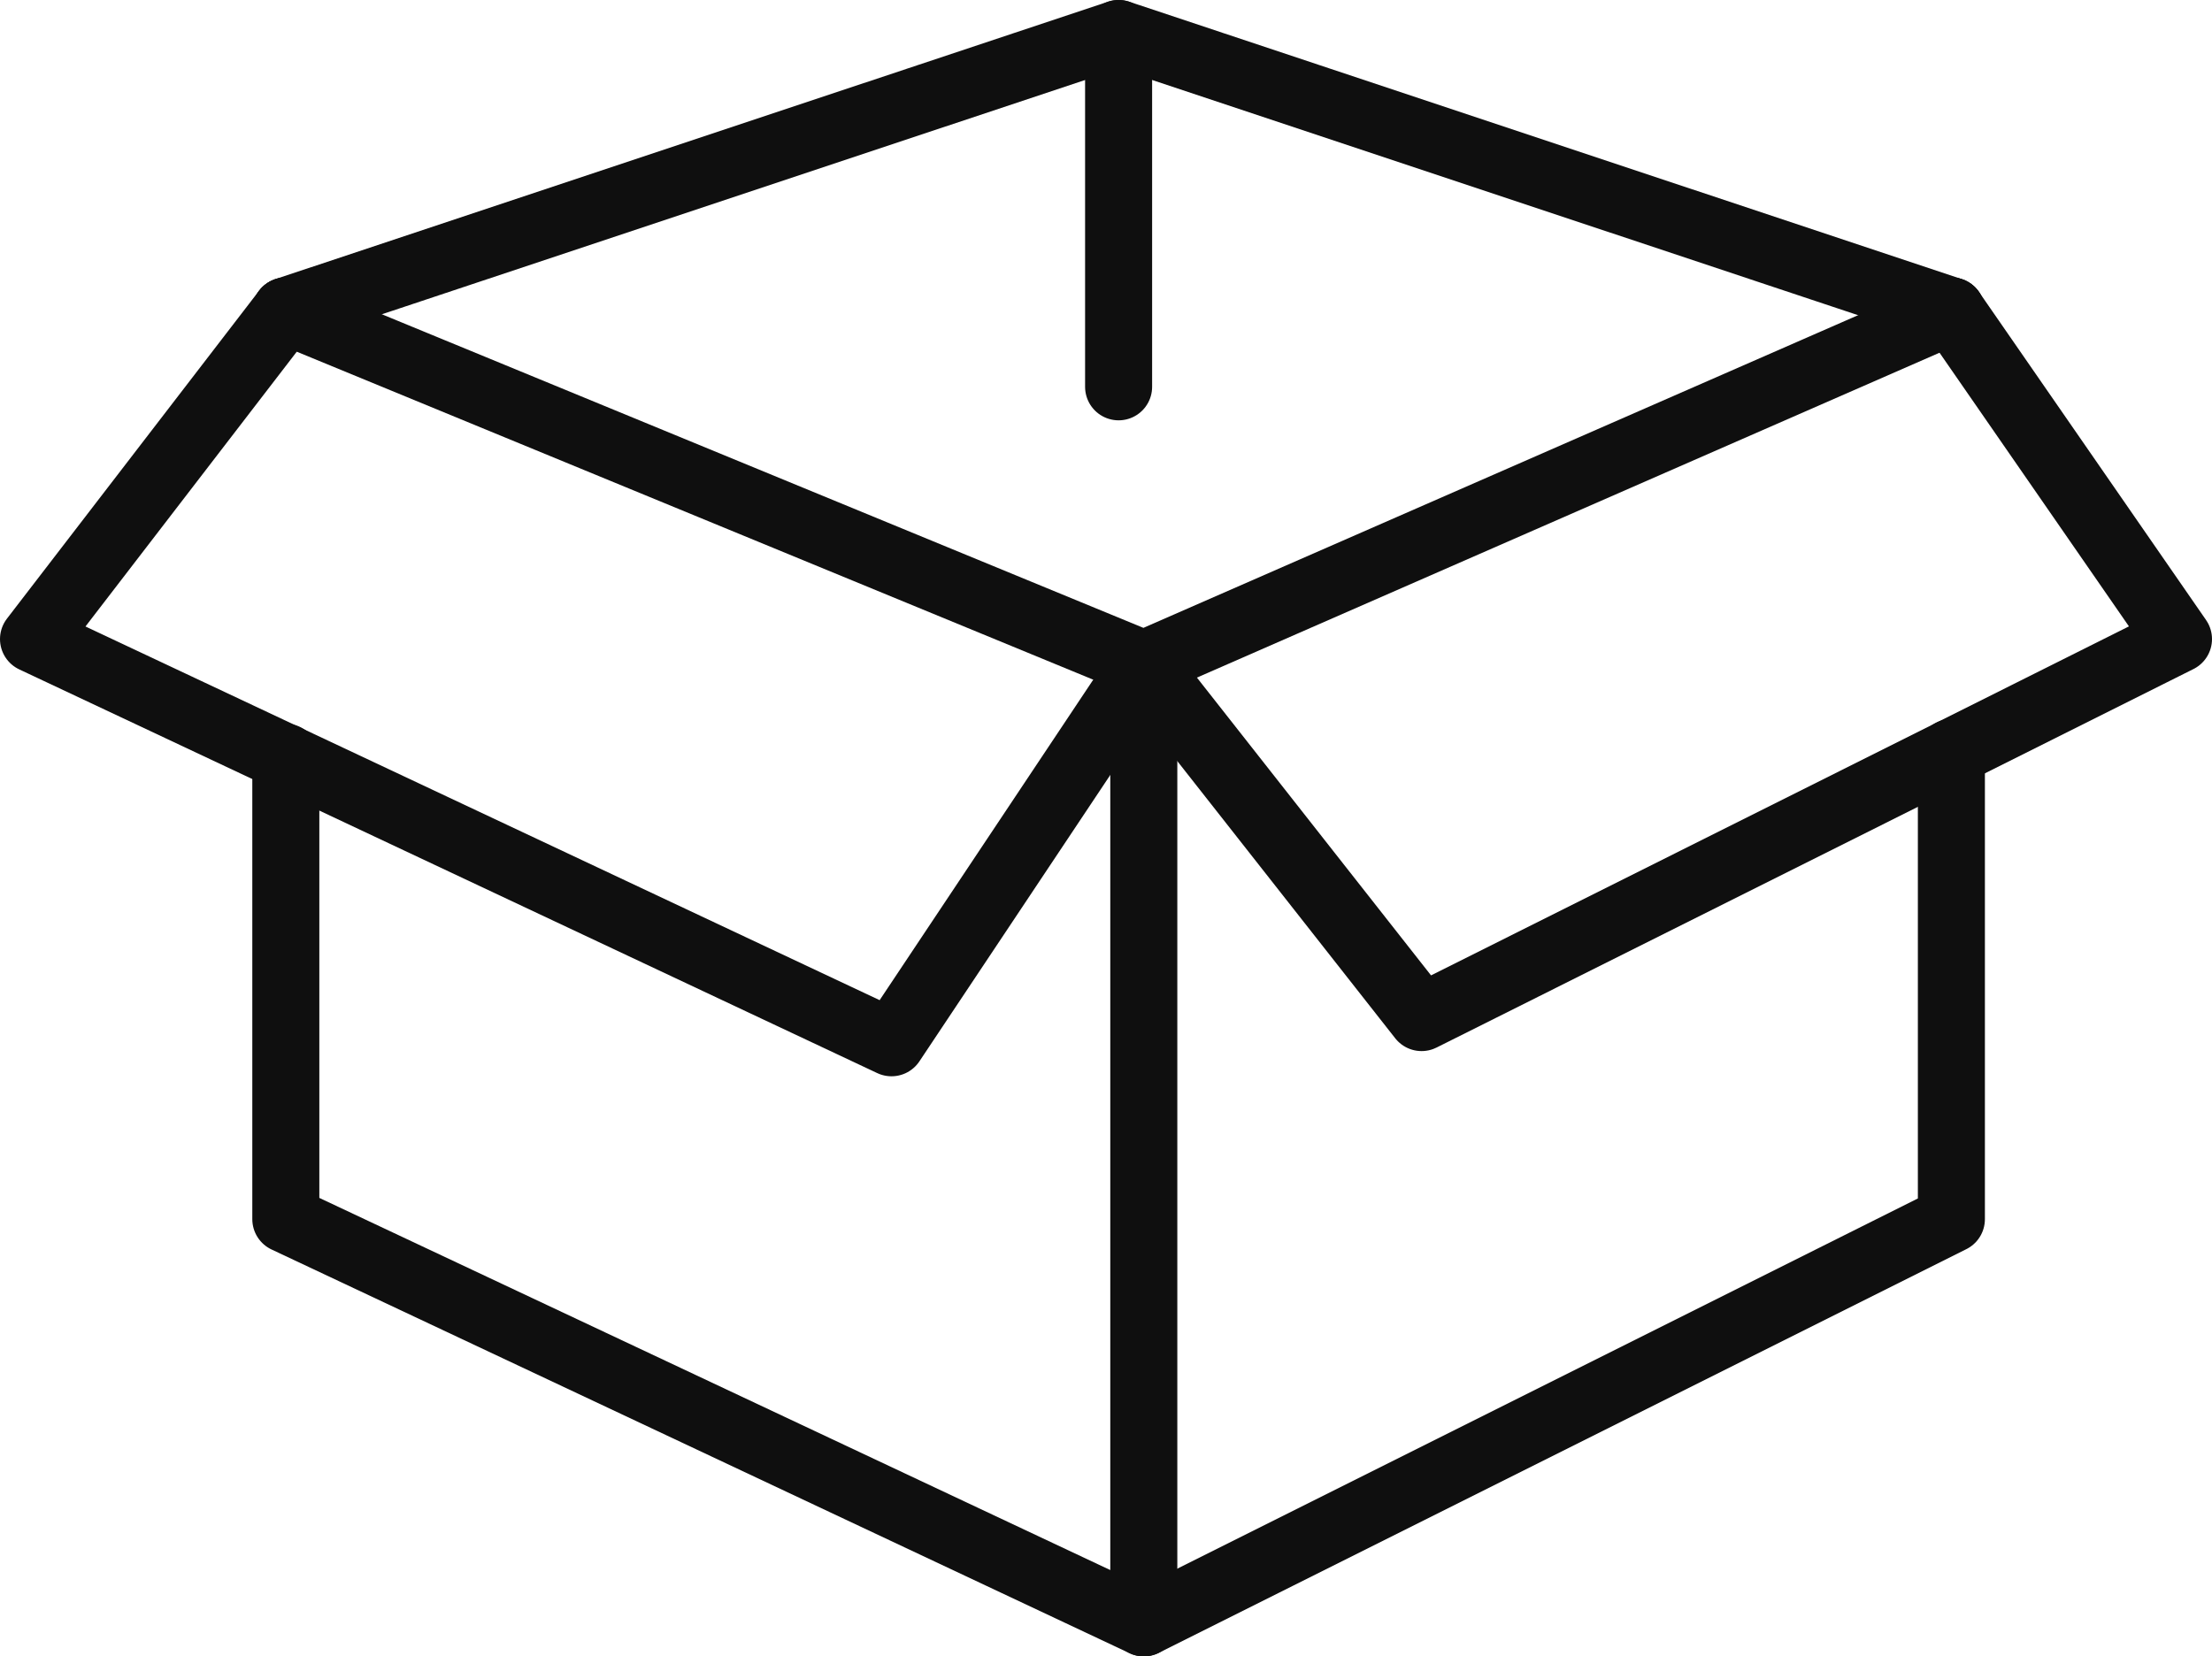
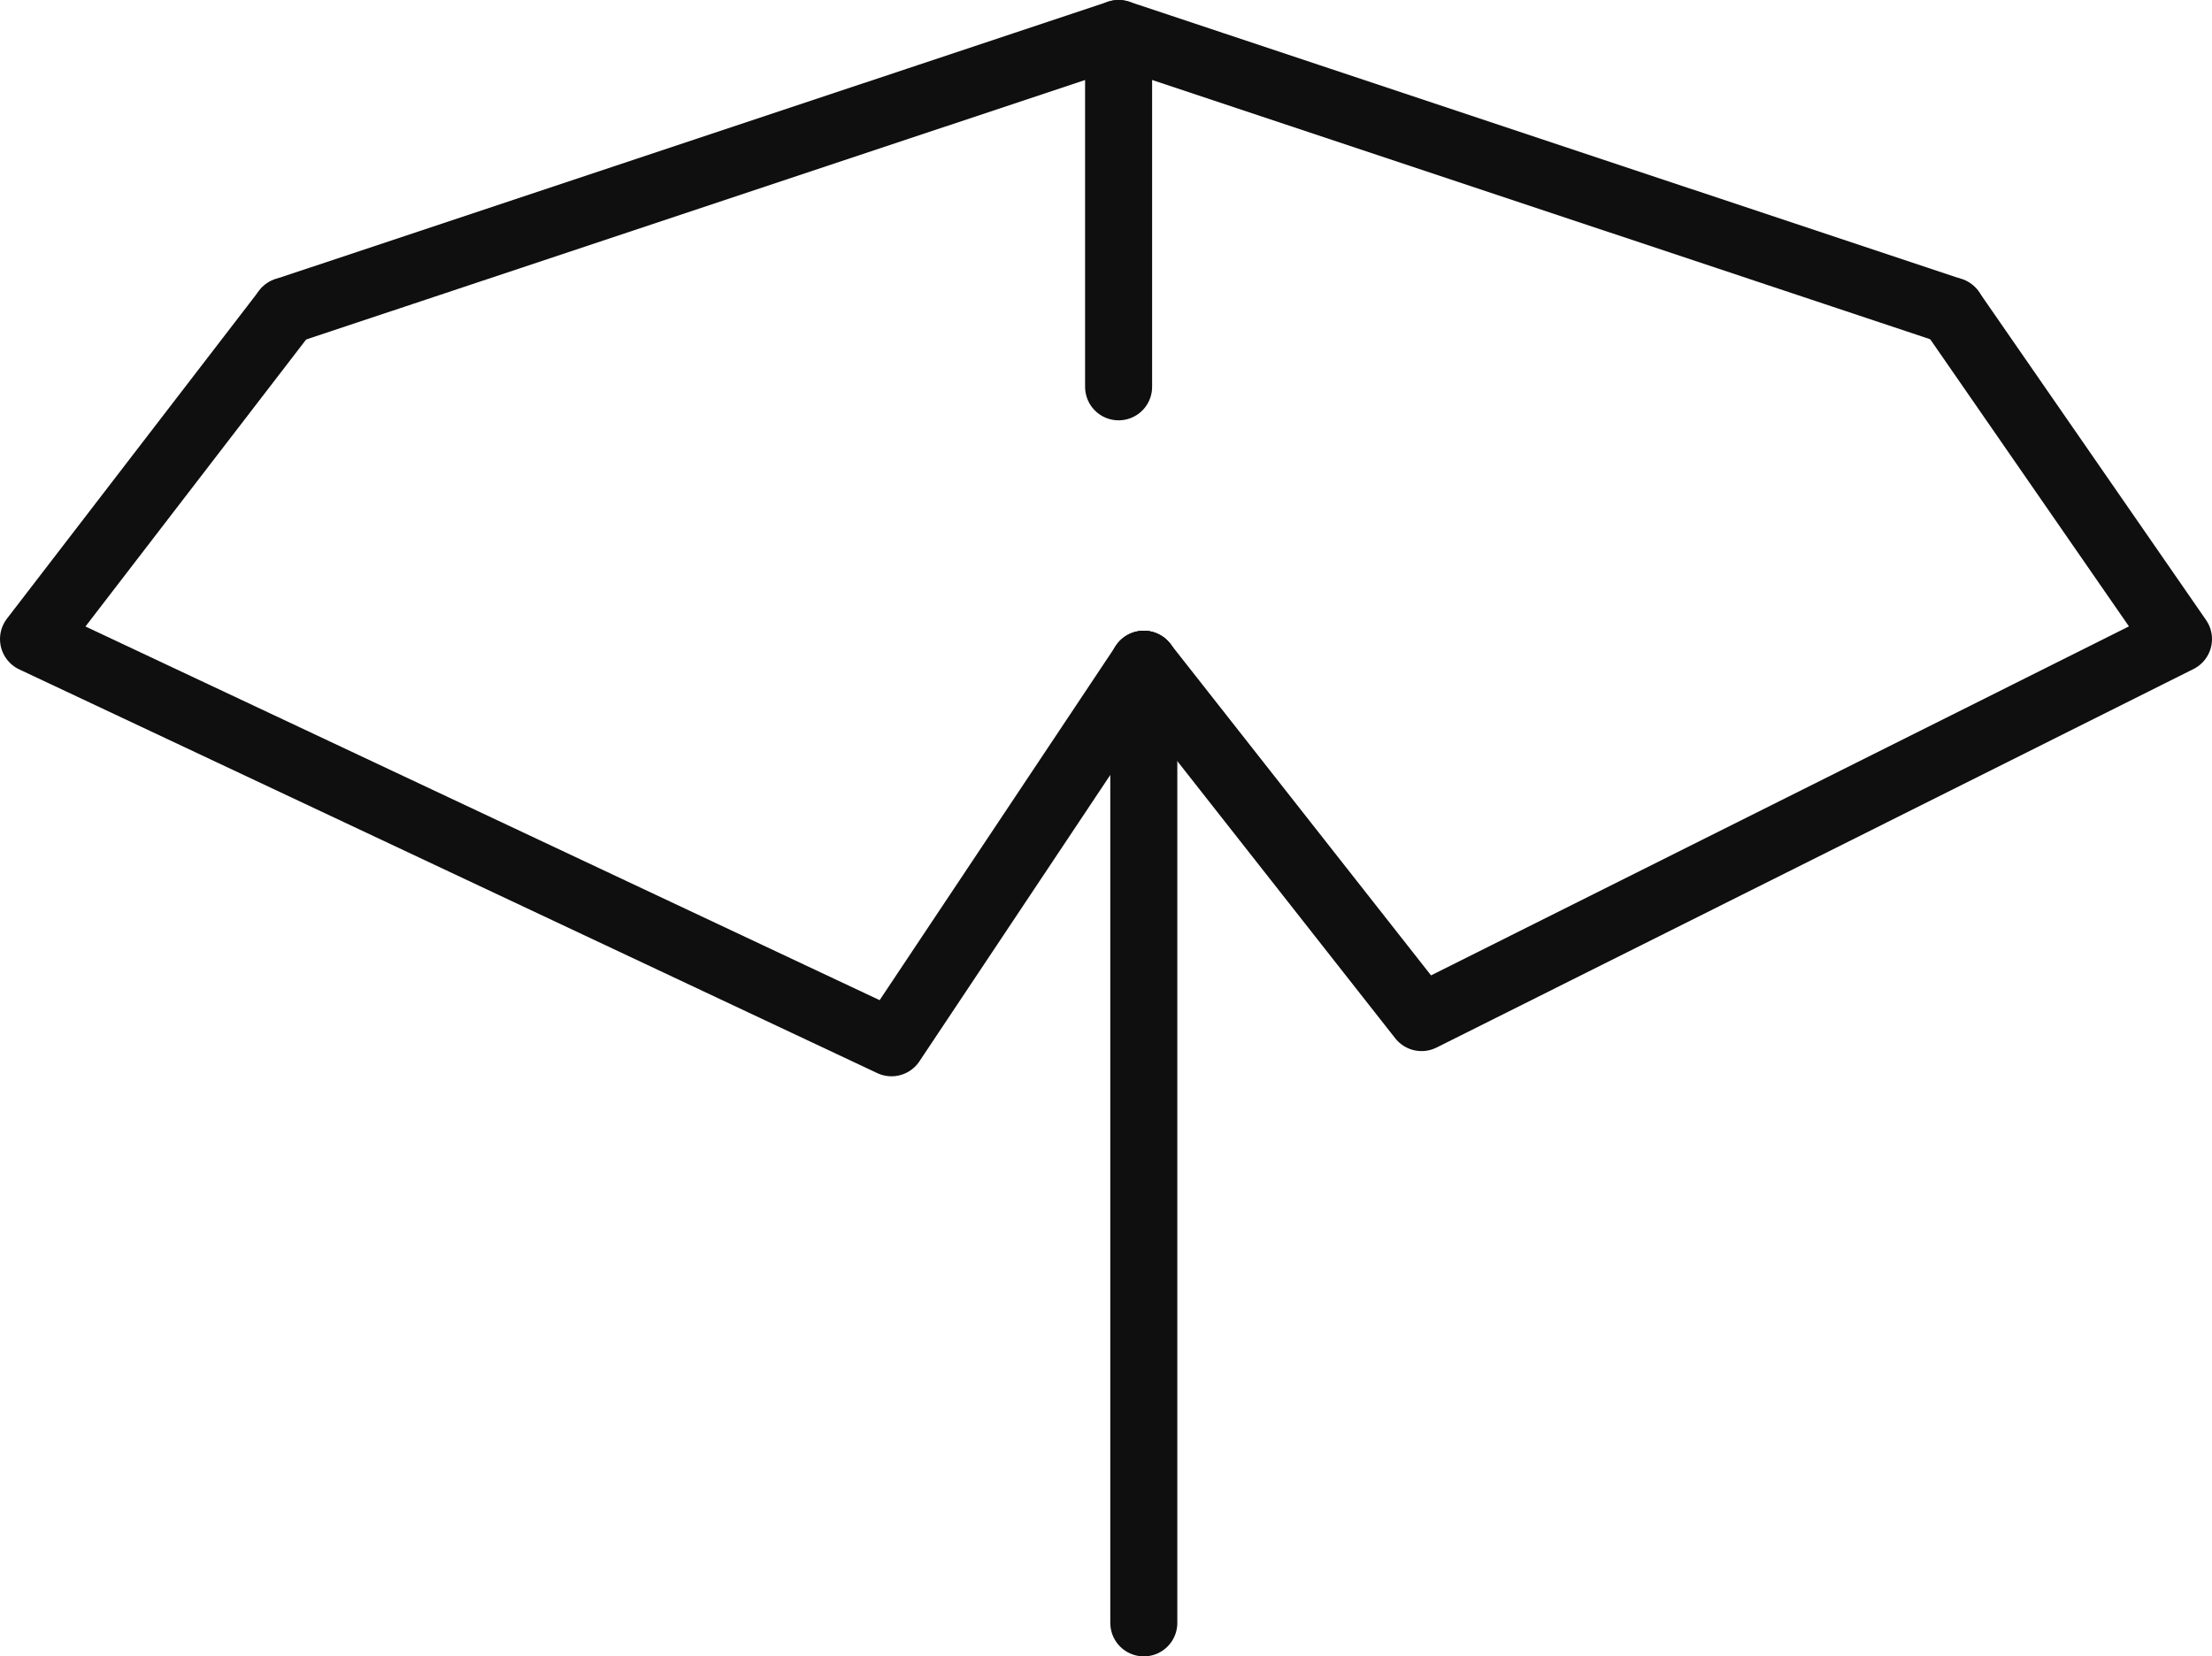
<svg xmlns="http://www.w3.org/2000/svg" viewBox="0 0 82.5 61.79">
  <defs>
    <style>.cls-1{fill:none;stroke:#0f0f0f;stroke-linecap:round;stroke-linejoin:round;stroke-width:2.5px;}</style>
  </defs>
  <title>Ресурс 9</title>
  <g id="Слой_2" data-name="Слой 2">
    <g id="Layer_2" data-name="Layer 2">
-       <polyline class="cls-1" points="72.78 28.07 72.78 45.48 42.66 60.54 10.66 45.48 10.66 28.25" />
-       <polyline class="cls-1" points="10.66 11.6 42.66 24.78 72.78 11.6" />
      <line class="cls-1" x1="42.66" y1="24.78" x2="42.66" y2="60.54" />
      <polyline class="cls-1" points="42.66 24.78 33.25 38.9 1.25 23.84 10.66 11.6" />
      <polyline class="cls-1" points="10.66 11.6 41.72 1.25 72.78 11.6" />
      <polyline class="cls-1" points="72.78 11.6 81.25 23.84 53.02 37.96 42.66 24.78" />
      <line class="cls-1" x1="41.72" y1="1.25" x2="41.72" y2="14.43" />
    </g>
  </g>
</svg>